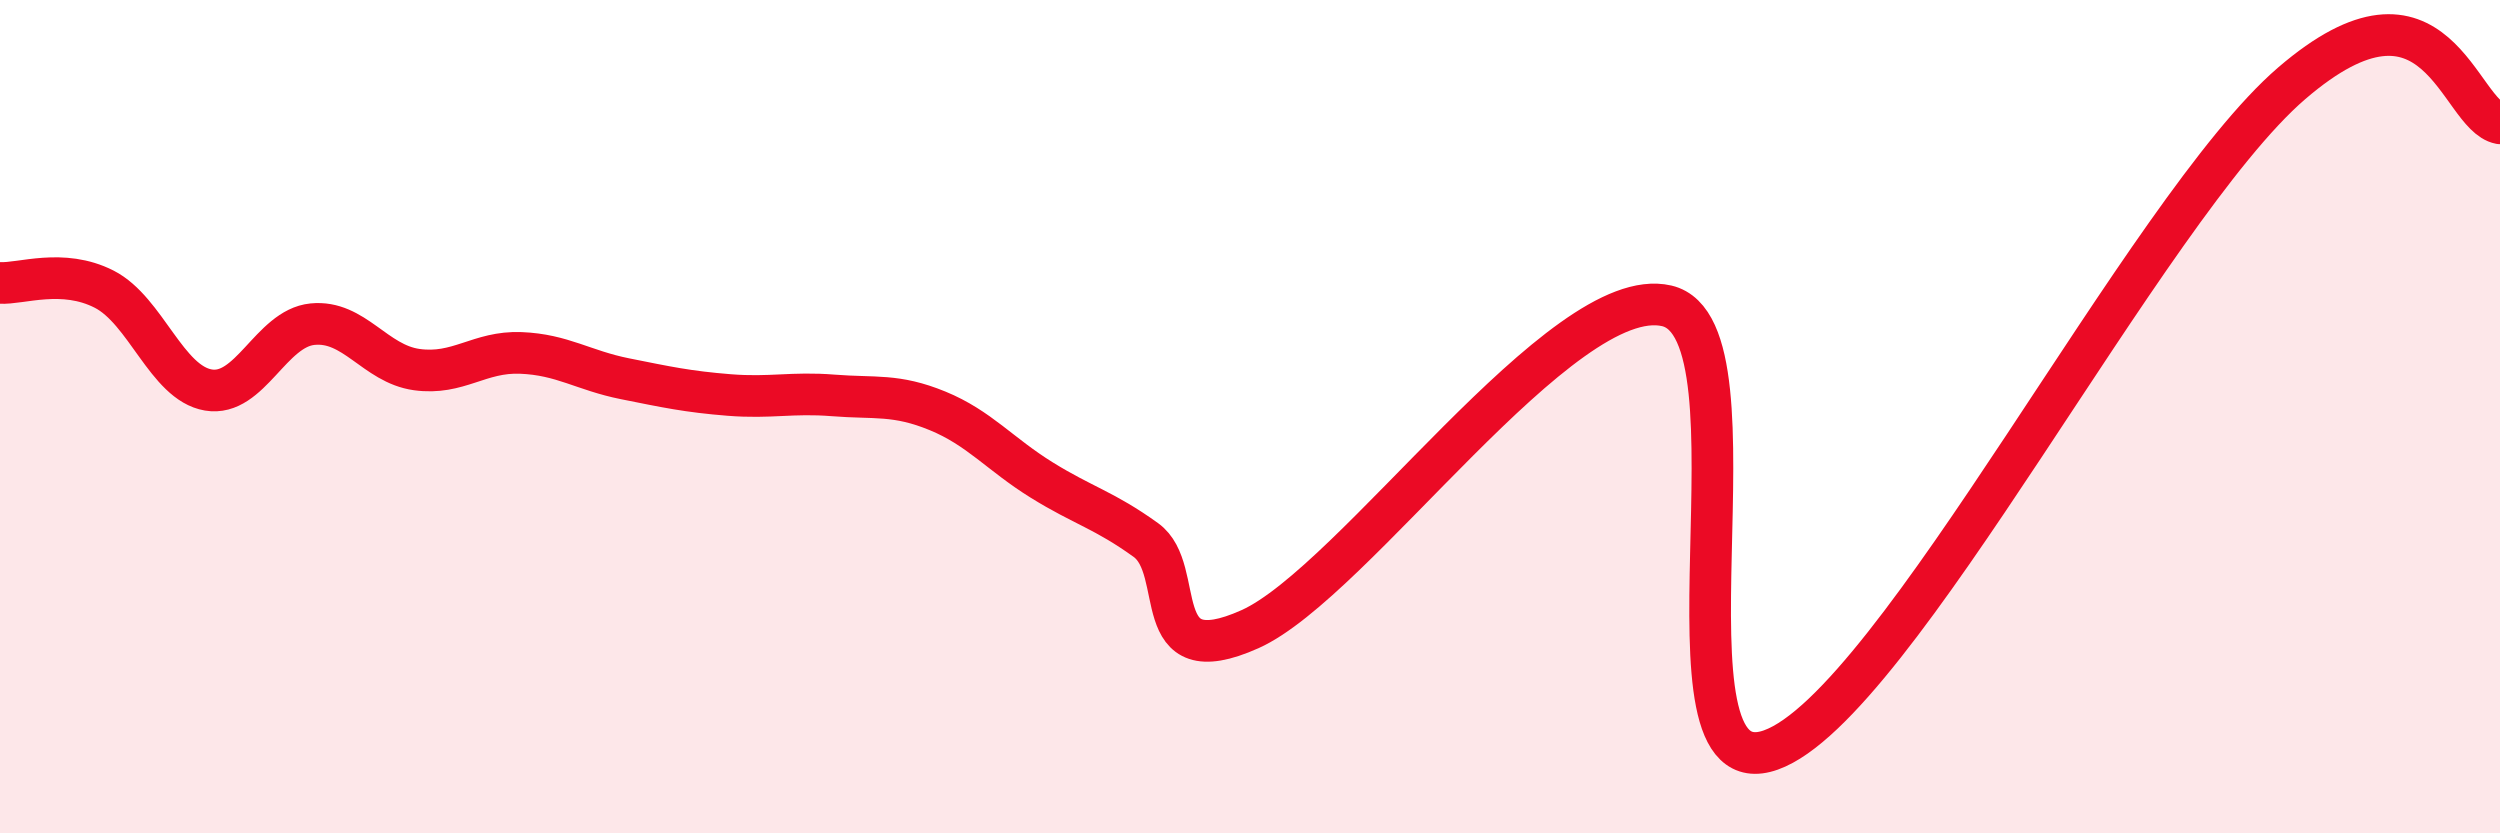
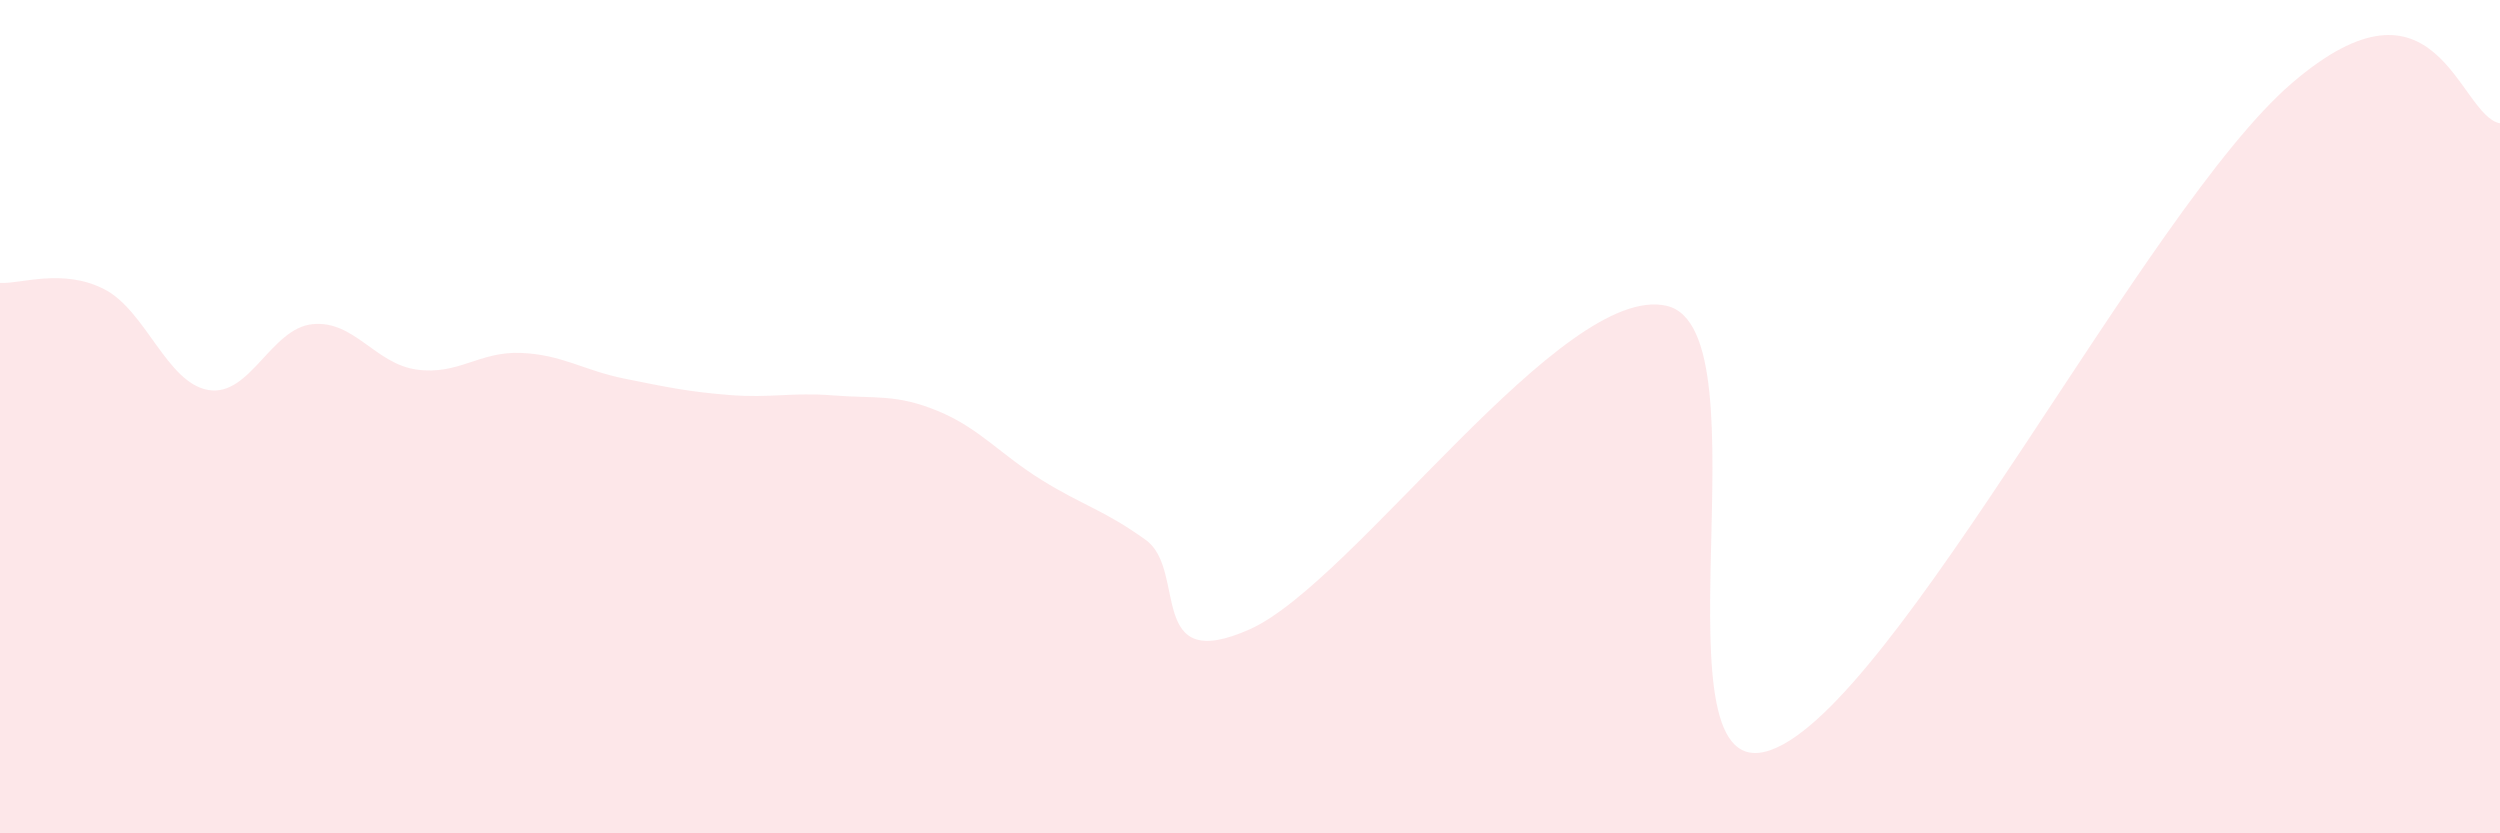
<svg xmlns="http://www.w3.org/2000/svg" width="60" height="20" viewBox="0 0 60 20">
  <path d="M 0,6.79 C 0.5,6.82 1.5,6.43 2.5,6.94 C 3.5,7.45 4,9.19 5,9.36 C 6,9.53 6.5,7.88 7.5,7.78 C 8.5,7.68 9,8.73 10,8.87 C 11,9.01 11.5,8.43 12.5,8.47 C 13.5,8.51 14,8.89 15,9.09 C 16,9.29 16.5,9.4 17.5,9.48 C 18.5,9.56 19,9.41 20,9.49 C 21,9.57 21.5,9.45 22.5,9.86 C 23.5,10.27 24,10.9 25,11.52 C 26,12.14 26.5,12.24 27.5,12.96 C 28.5,13.68 27.5,16.22 30,15.1 C 32.5,13.98 37.5,6.76 40,7.34 C 42.5,7.92 39.5,19.07 42.5,18 C 45.5,16.93 51.5,5.01 55,2 C 58.5,-1.01 59,2.77 60,2.96L60 20L0 20Z" fill="#EB0A25" opacity="0.1" stroke-linecap="round" stroke-linejoin="round" />
-   <path d="M 0,6.79 C 0.5,6.82 1.5,6.43 2.5,6.94 C 3.5,7.45 4,9.19 5,9.36 C 6,9.53 6.5,7.88 7.5,7.78 C 8.5,7.68 9,8.73 10,8.87 C 11,9.01 11.5,8.43 12.5,8.47 C 13.5,8.51 14,8.89 15,9.09 C 16,9.29 16.5,9.4 17.5,9.48 C 18.5,9.56 19,9.41 20,9.49 C 21,9.57 21.5,9.45 22.5,9.86 C 23.5,10.27 24,10.9 25,11.52 C 26,12.14 26.5,12.24 27.5,12.96 C 28.5,13.68 27.5,16.22 30,15.1 C 32.5,13.98 37.5,6.76 40,7.34 C 42.5,7.92 39.5,19.07 42.5,18 C 45.5,16.93 51.5,5.01 55,2 C 58.5,-1.01 59,2.77 60,2.96" stroke="#EB0A25" stroke-width="1" fill="none" stroke-linecap="round" stroke-linejoin="round" />
</svg>